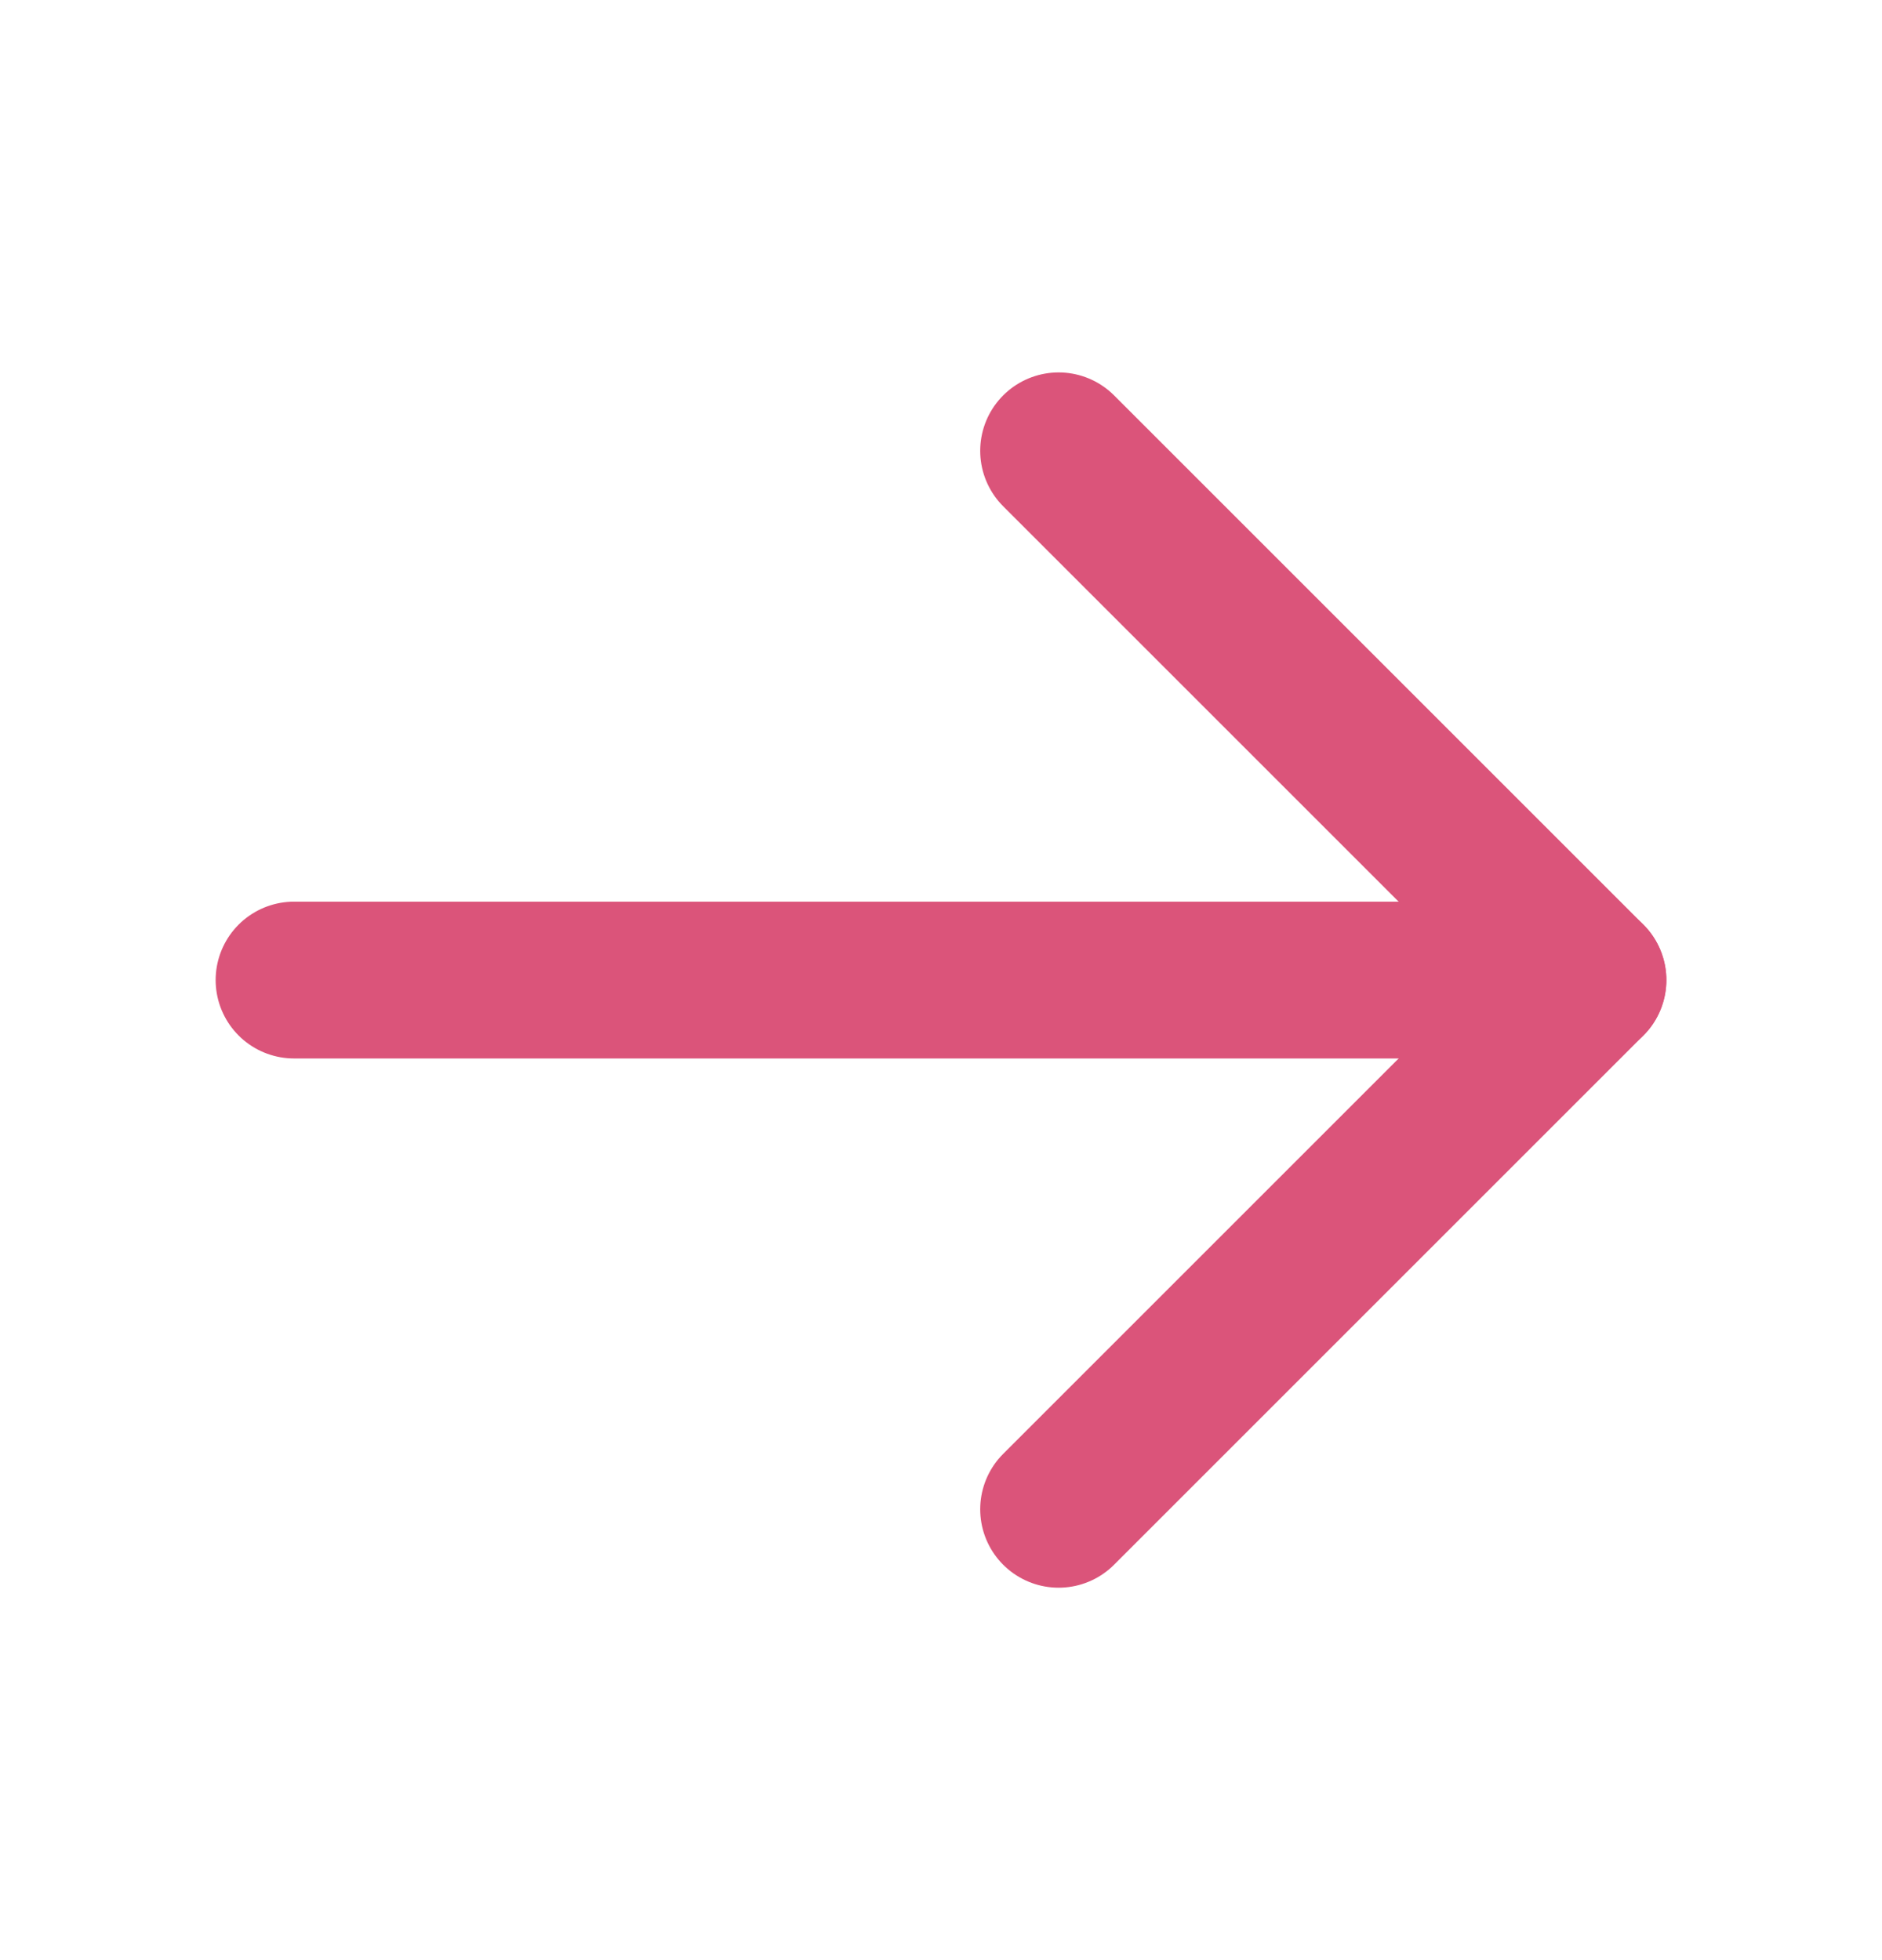
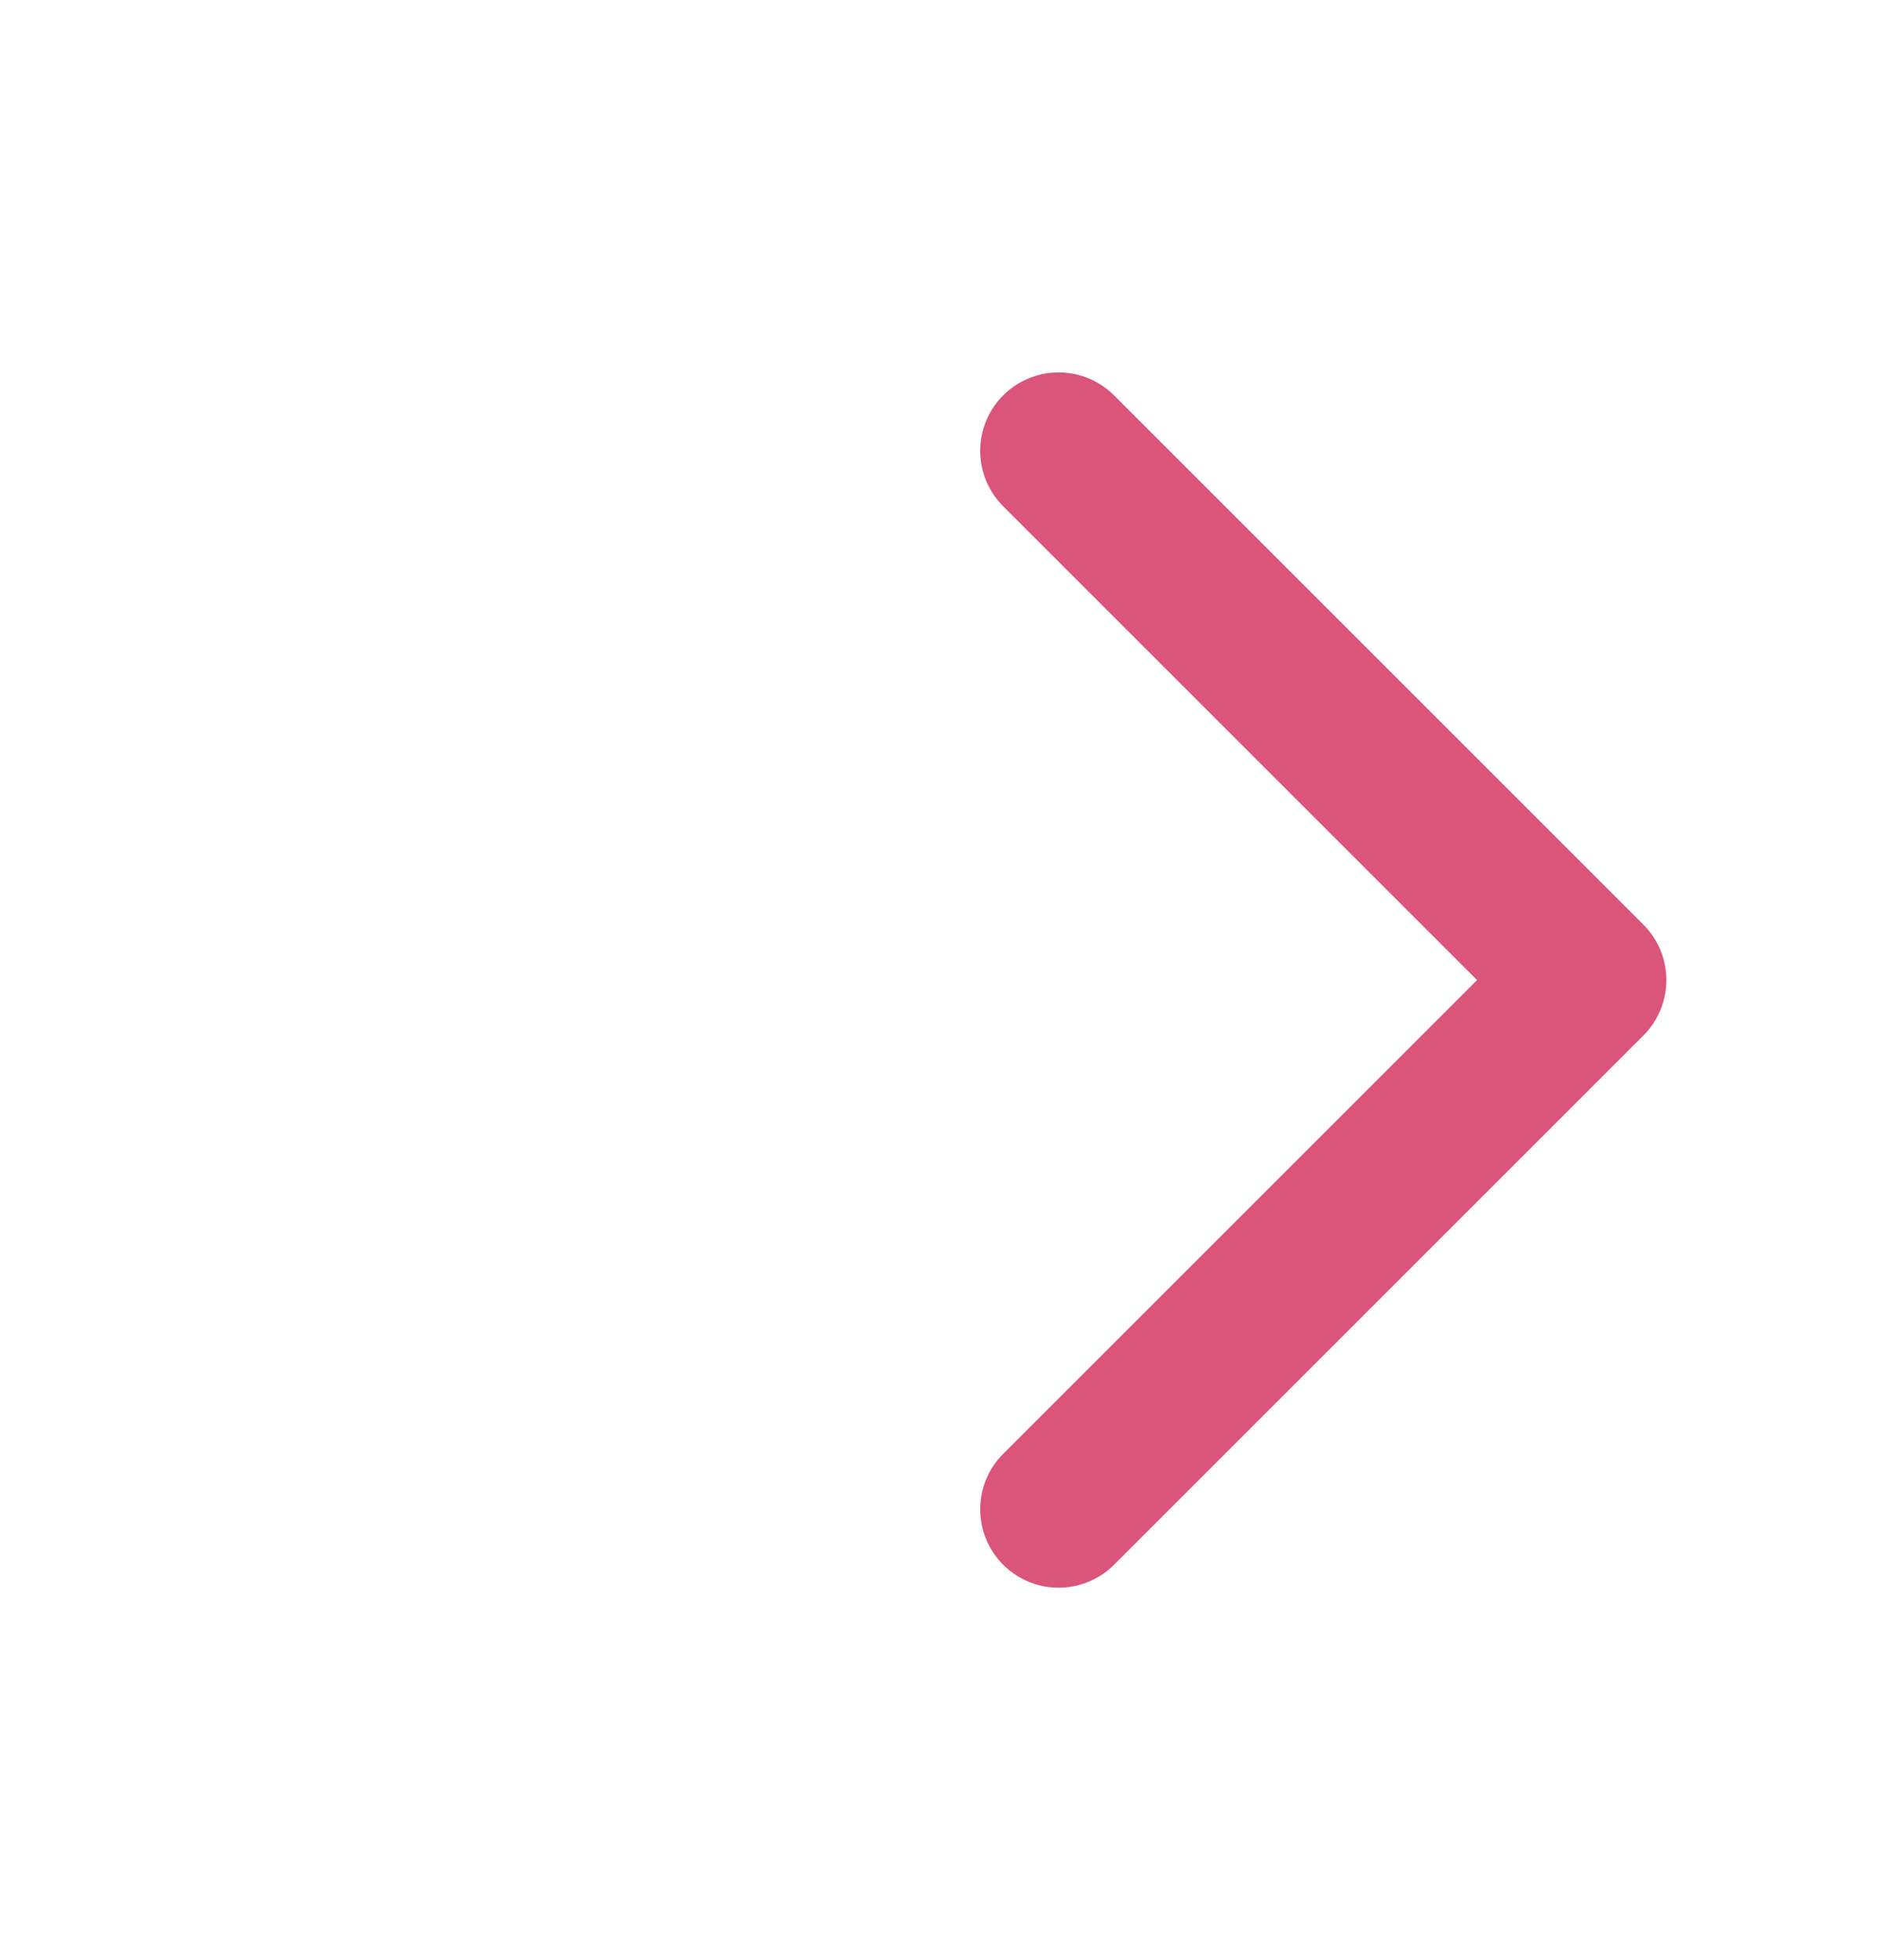
<svg xmlns="http://www.w3.org/2000/svg" width="24" height="25" viewBox="0 0 24 25" fill="none">
-   <path d="M3.75 12.5H20.25" stroke="#DB547A" stroke-width="2" stroke-linecap="round" stroke-linejoin="round" />
  <path d="M13.5 5.75L20.25 12.5L13.5 19.25" stroke="#DB547A" stroke-width="2" stroke-linecap="round" stroke-linejoin="round" />
</svg>